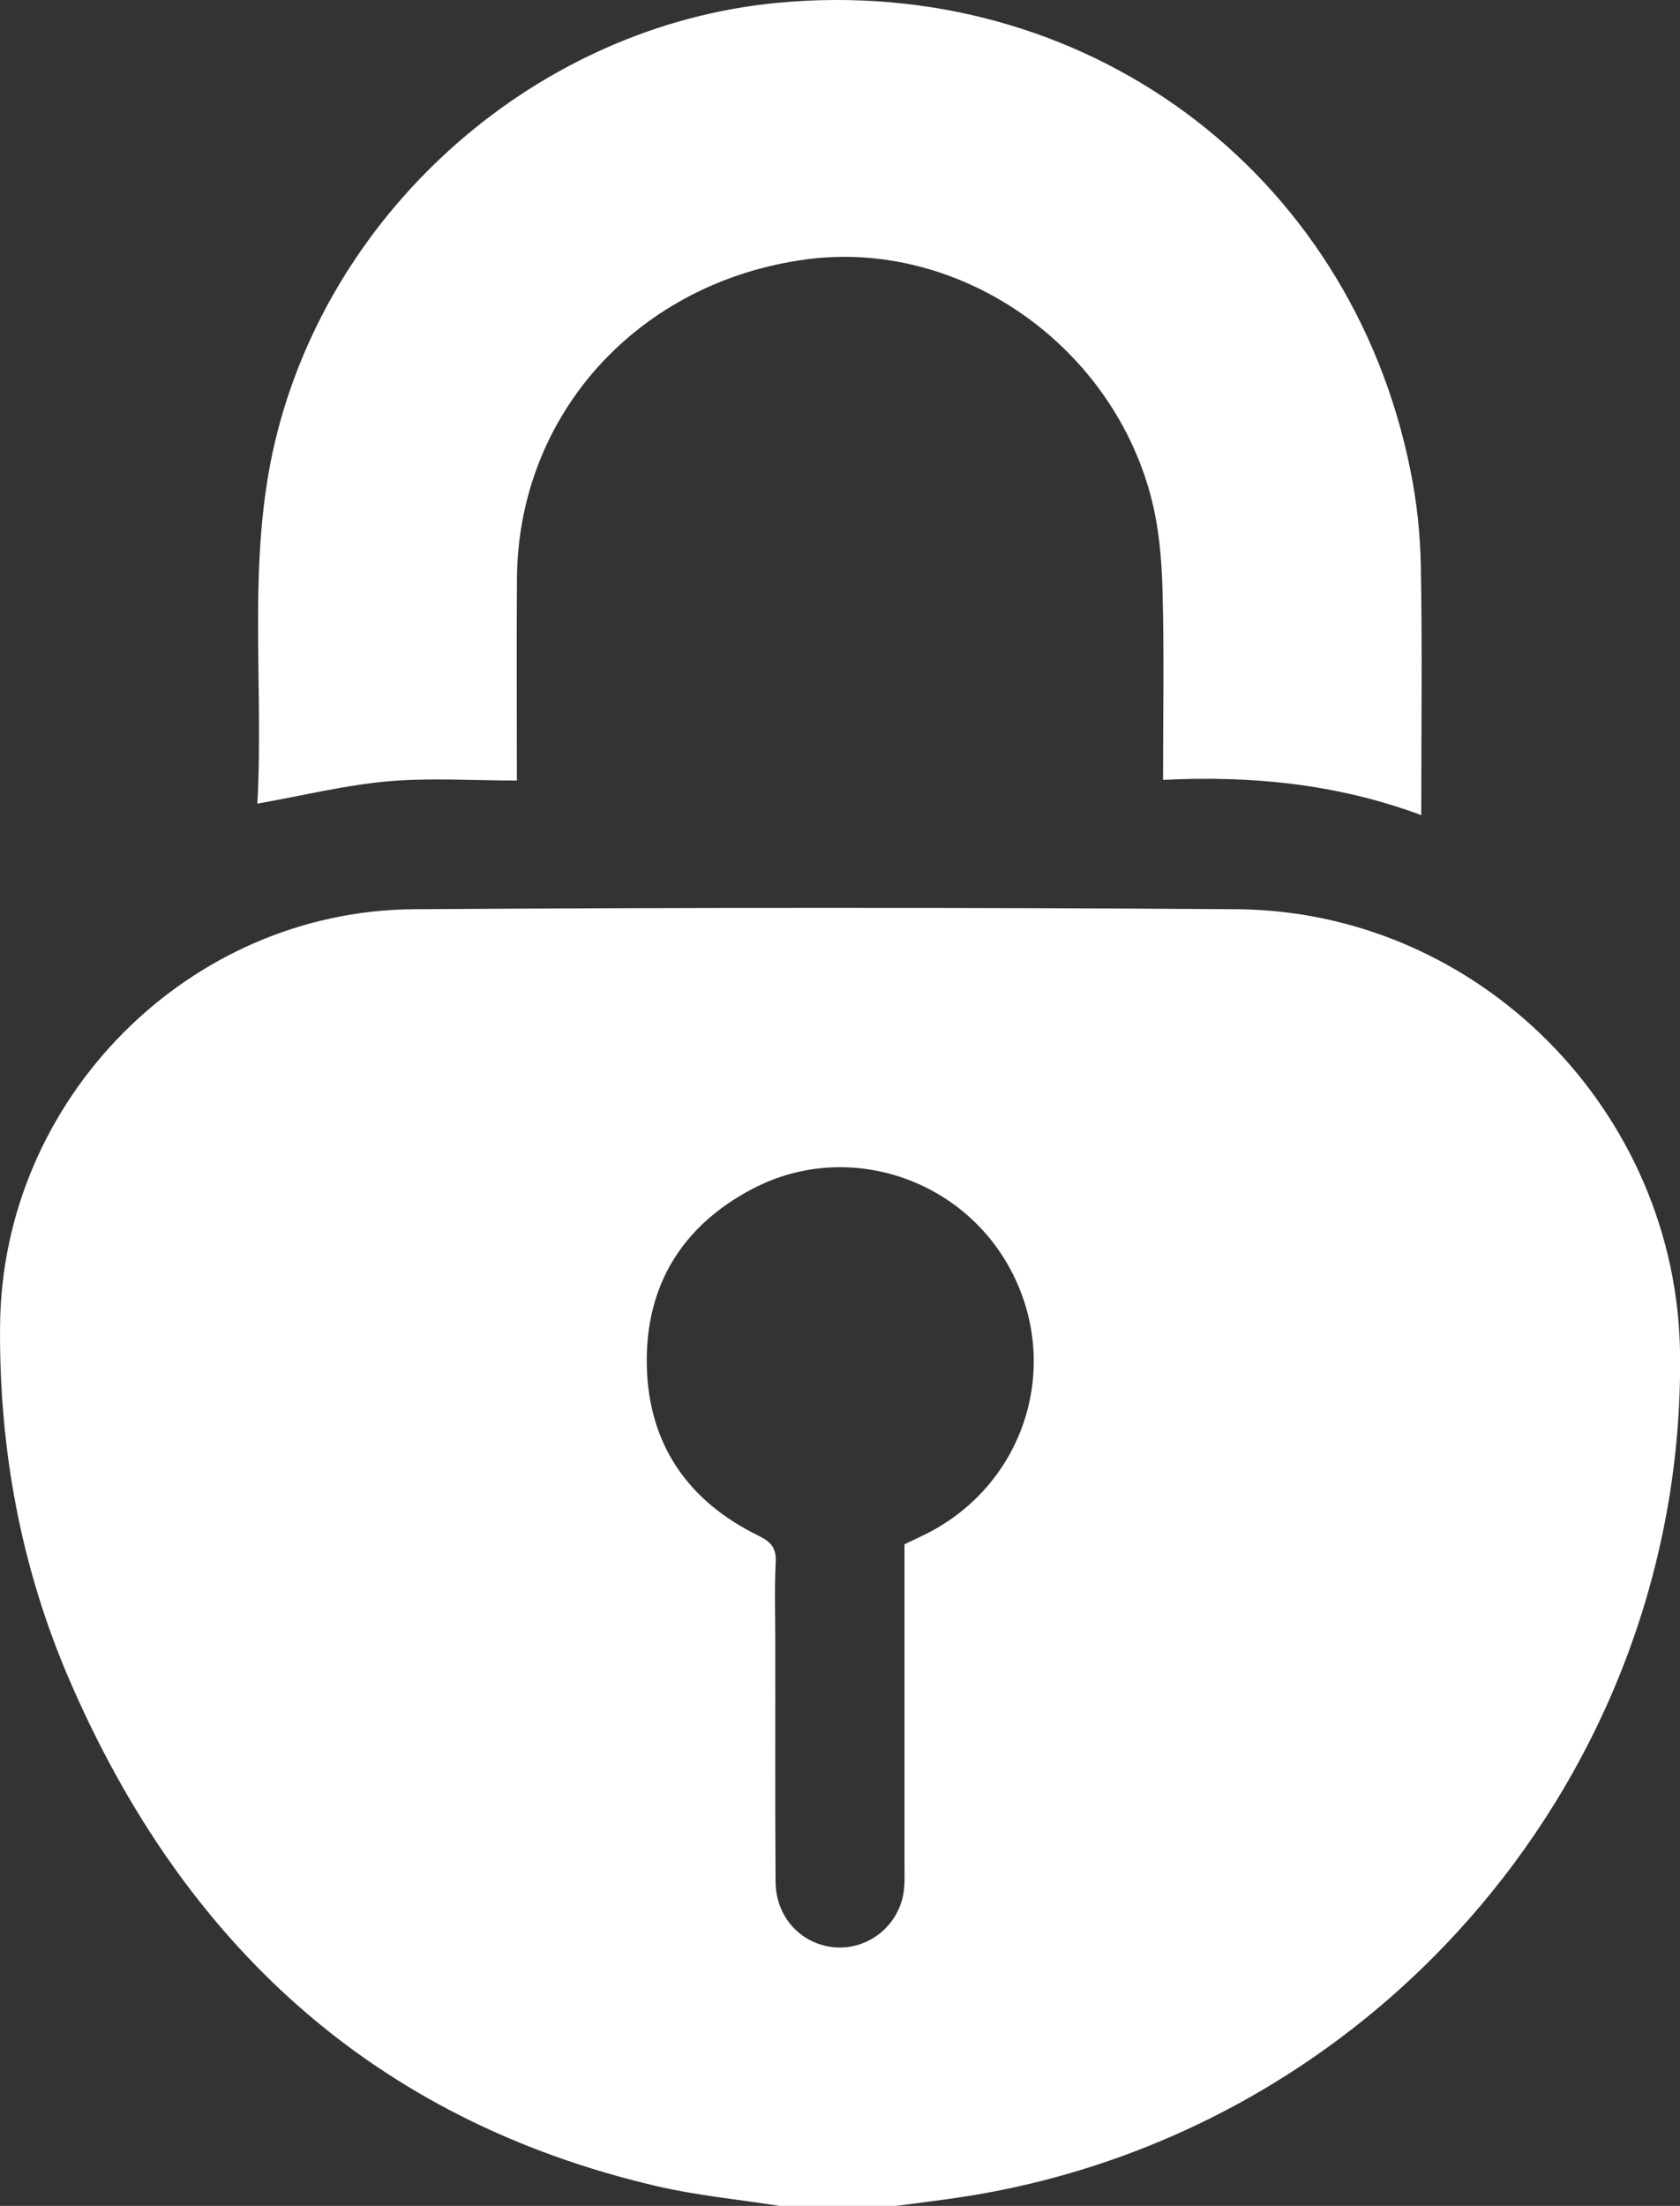
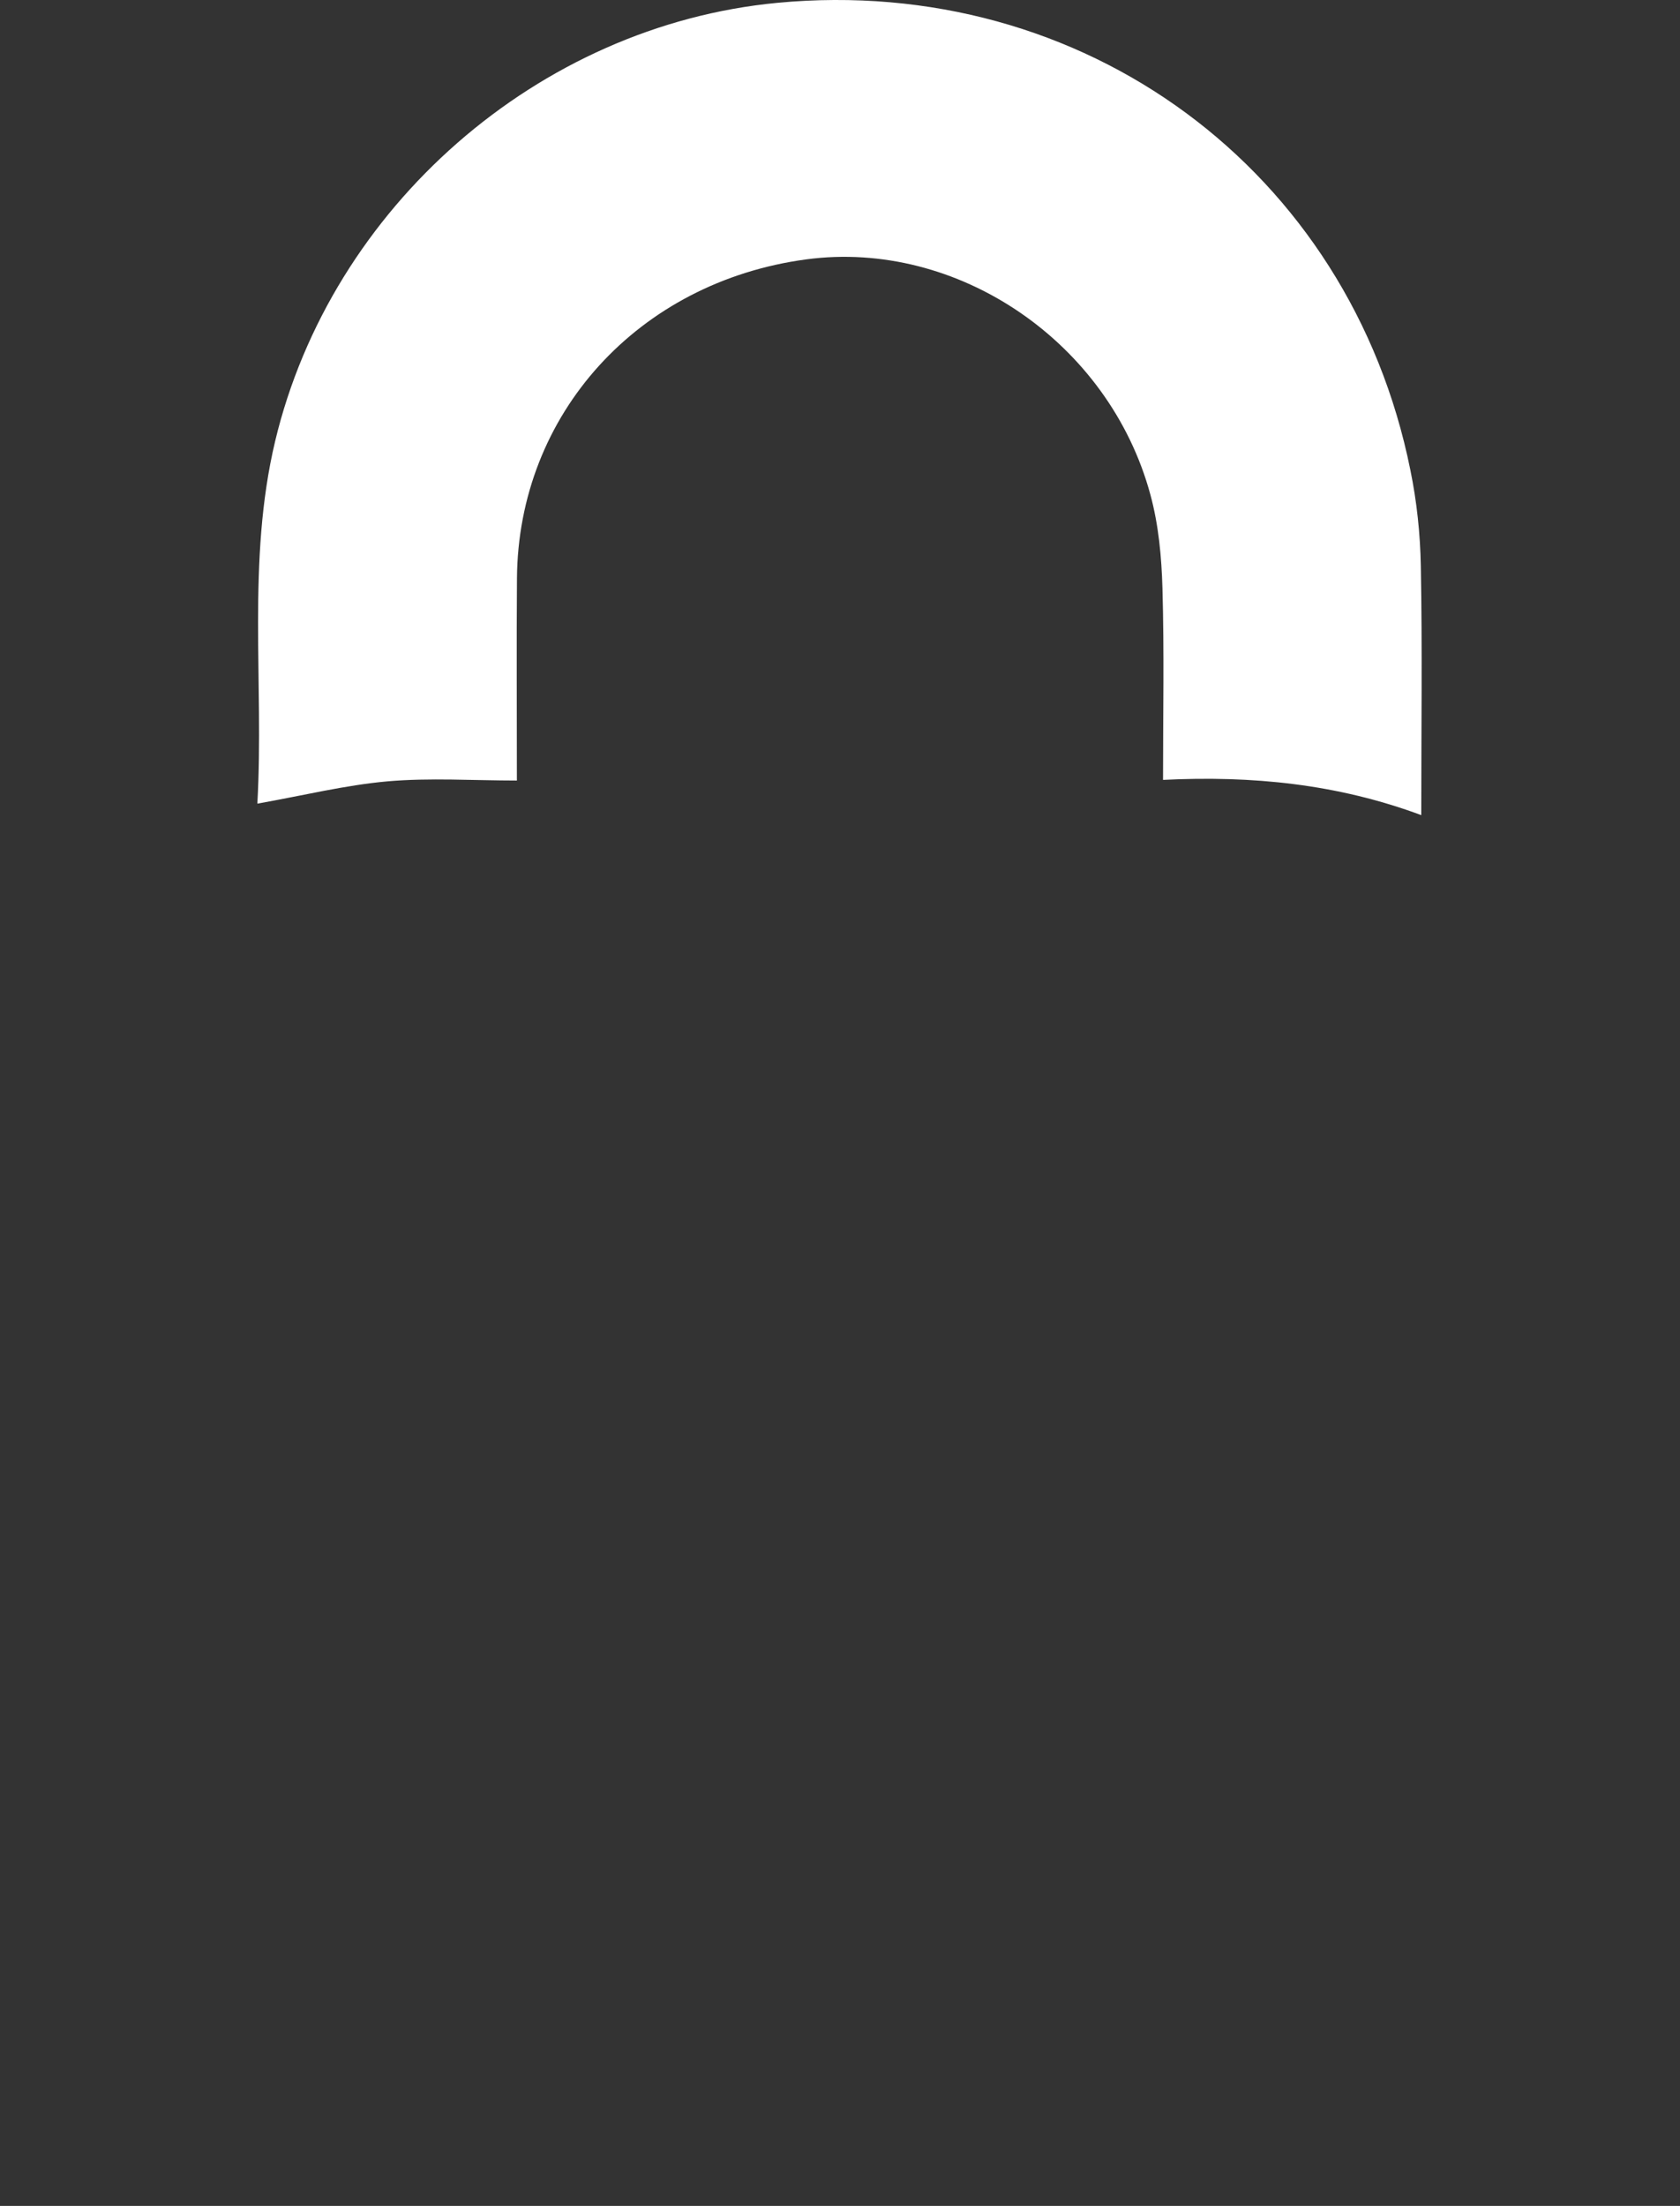
<svg xmlns="http://www.w3.org/2000/svg" version="1.1" id="Layer_1" x="0px" y="0px" width="23.083px" height="30.293px" viewBox="0 0 23.083 30.293" enable-background="new 0 0 23.083 30.293" xml:space="preserve">
  <rect x="0" y="0" width="23.083" height="30.293" fill="#333333" stroke="none" />
  <g>
-     <path fill="#FFFFFF" d="M10.712,30.293c-0.563-0.088-1.134-0.143-1.688-0.271c-3.894-0.91-6.505-3.332-8.068-6.947   c-0.669-1.547-0.97-3.18-0.955-4.866c0.023-3.107,2.58-5.703,5.687-5.723c3.768-0.024,7.534-0.026,11.301,0   c3.332,0.023,6.058,2.782,6.095,6.11c0.063,5.715-4.14,10.67-9.81,11.566c-0.319,0.05-0.642,0.088-0.963,0.131H10.712z    M12.428,21.207c0.11-0.053,0.208-0.098,0.304-0.146c1.33-0.672,1.852-2.261,1.176-3.582c-0.665-1.301-2.272-1.833-3.567-1.154   c-0.967,0.506-1.476,1.33-1.454,2.422c0.02,1.082,0.563,1.867,1.532,2.341c0.178,0.087,0.249,0.171,0.239,0.368   c-0.018,0.355-0.006,0.711-0.006,1.066c0.002,1.104-0.004,2.209,0.004,3.313c0.002,0.49,0.344,0.861,0.803,0.906   c0.445,0.041,0.859-0.264,0.95-0.715c0.026-0.133,0.019-0.274,0.019-0.412C12.428,24.145,12.428,22.676,12.428,21.207" />
    <path fill="#FFFFFF" d="M3.536,11.036c0.093-1.662-0.148-3.332,0.245-4.98c0.769-3.212,3.615-5.705,6.899-6.017   c4.208-0.399,7.867,2.293,8.698,6.415c0.089,0.433,0.136,0.879,0.144,1.32c0.021,1.123,0.006,2.246,0.006,3.42   c-1.151-0.428-2.326-0.545-3.548-0.484c0-0.902,0.017-1.768-0.008-2.631c-0.012-0.43-0.053-0.87-0.165-1.283   c-0.568-2.1-2.653-3.512-4.73-3.234c-2.308,0.31-3.958,2.125-3.974,4.381c-0.007,0.905-0.001,1.813-0.001,2.776   c-0.604,0-1.194-0.04-1.777,0.011C4.741,10.782,4.165,10.925,3.536,11.036" />
  </g>
</svg>